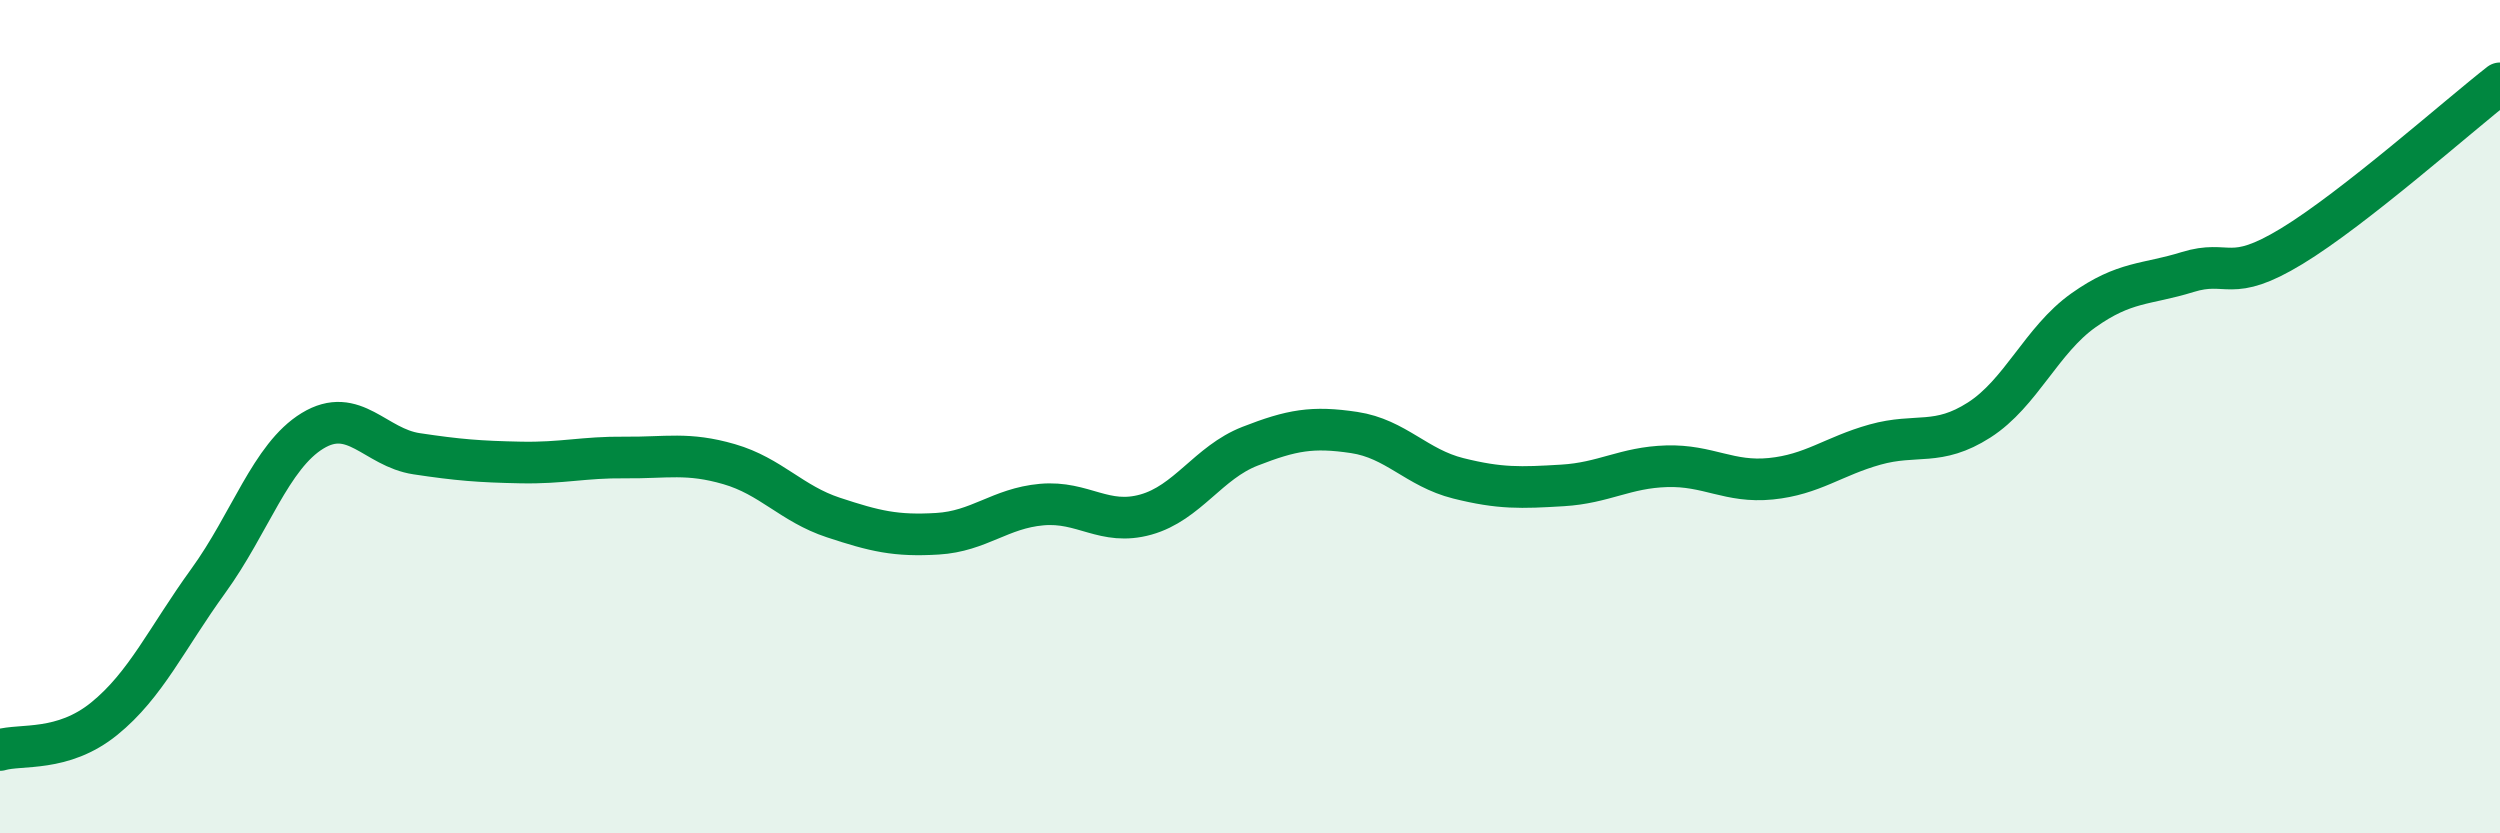
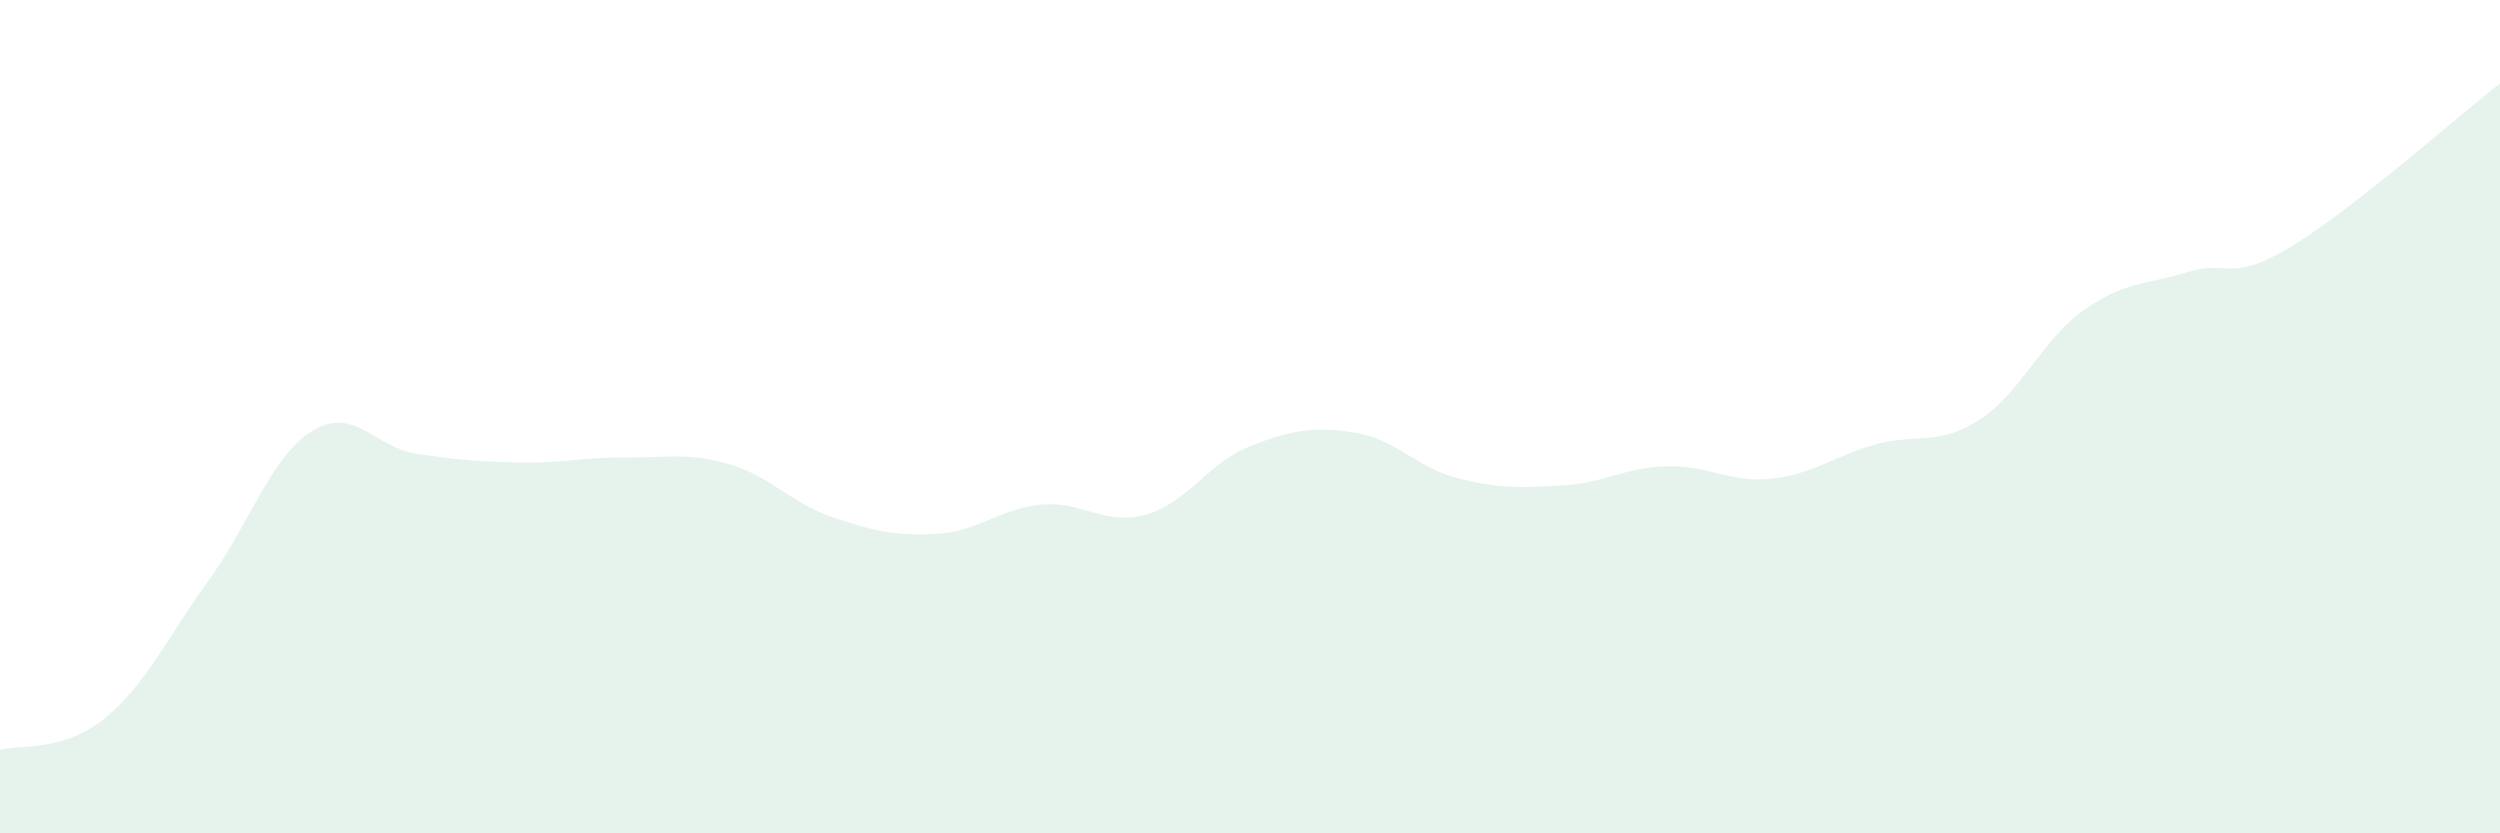
<svg xmlns="http://www.w3.org/2000/svg" width="60" height="20" viewBox="0 0 60 20">
  <path d="M 0,18 C 0.5,17.85 1.5,18.06 2.5,17.25 C 3.5,16.44 4,15.32 5,13.94 C 6,12.56 6.5,10.95 7.5,10.34 C 8.5,9.73 9,10.74 10,10.89 C 11,11.04 11.5,11.08 12.5,11.1 C 13.5,11.12 14,10.97 15,10.98 C 16,10.99 16.5,10.85 17.5,11.14 C 18.5,11.43 19,12.09 20,12.42 C 21,12.75 21.5,12.87 22.5,12.81 C 23.5,12.75 24,12.2 25,12.11 C 26,12.02 26.5,12.63 27.5,12.35 C 28.5,12.07 29,11.1 30,10.71 C 31,10.32 31.5,10.23 32.5,10.38 C 33.5,10.53 34,11.23 35,11.48 C 36,11.73 36.5,11.71 37.5,11.65 C 38.5,11.59 39,11.22 40,11.19 C 41,11.16 41.5,11.59 42.5,11.49 C 43.5,11.39 44,10.95 45,10.67 C 46,10.39 46.5,10.72 47.5,10.08 C 48.5,9.44 49,8.16 50,7.45 C 51,6.74 51.5,6.84 52.5,6.53 C 53.5,6.22 53.5,6.82 55,5.91 C 56.5,5 59,2.78 60,2L60 20L0 20Z" fill="#008740" opacity="0.1" stroke-linecap="round" stroke-linejoin="round" />
-   <path d="M 0,18 C 0.5,17.85 1.5,18.06 2.5,17.25 C 3.5,16.44 4,15.32 5,13.94 C 6,12.56 6.5,10.95 7.5,10.34 C 8.5,9.73 9,10.74 10,10.89 C 11,11.04 11.5,11.08 12.5,11.1 C 13.5,11.12 14,10.97 15,10.98 C 16,10.99 16.5,10.85 17.5,11.14 C 18.5,11.43 19,12.09 20,12.42 C 21,12.75 21.5,12.87 22.5,12.81 C 23.5,12.75 24,12.2 25,12.11 C 26,12.02 26.5,12.63 27.5,12.35 C 28.5,12.07 29,11.1 30,10.71 C 31,10.32 31.5,10.23 32.5,10.38 C 33.5,10.53 34,11.23 35,11.48 C 36,11.73 36.5,11.71 37.5,11.65 C 38.5,11.59 39,11.22 40,11.19 C 41,11.16 41.5,11.59 42.5,11.49 C 43.5,11.39 44,10.95 45,10.67 C 46,10.39 46.5,10.72 47.5,10.08 C 48.5,9.44 49,8.16 50,7.45 C 51,6.74 51.5,6.84 52.5,6.53 C 53.5,6.22 53.5,6.82 55,5.91 C 56.5,5 59,2.78 60,2" stroke="#008740" stroke-width="1" fill="none" stroke-linecap="round" stroke-linejoin="round" />
</svg>